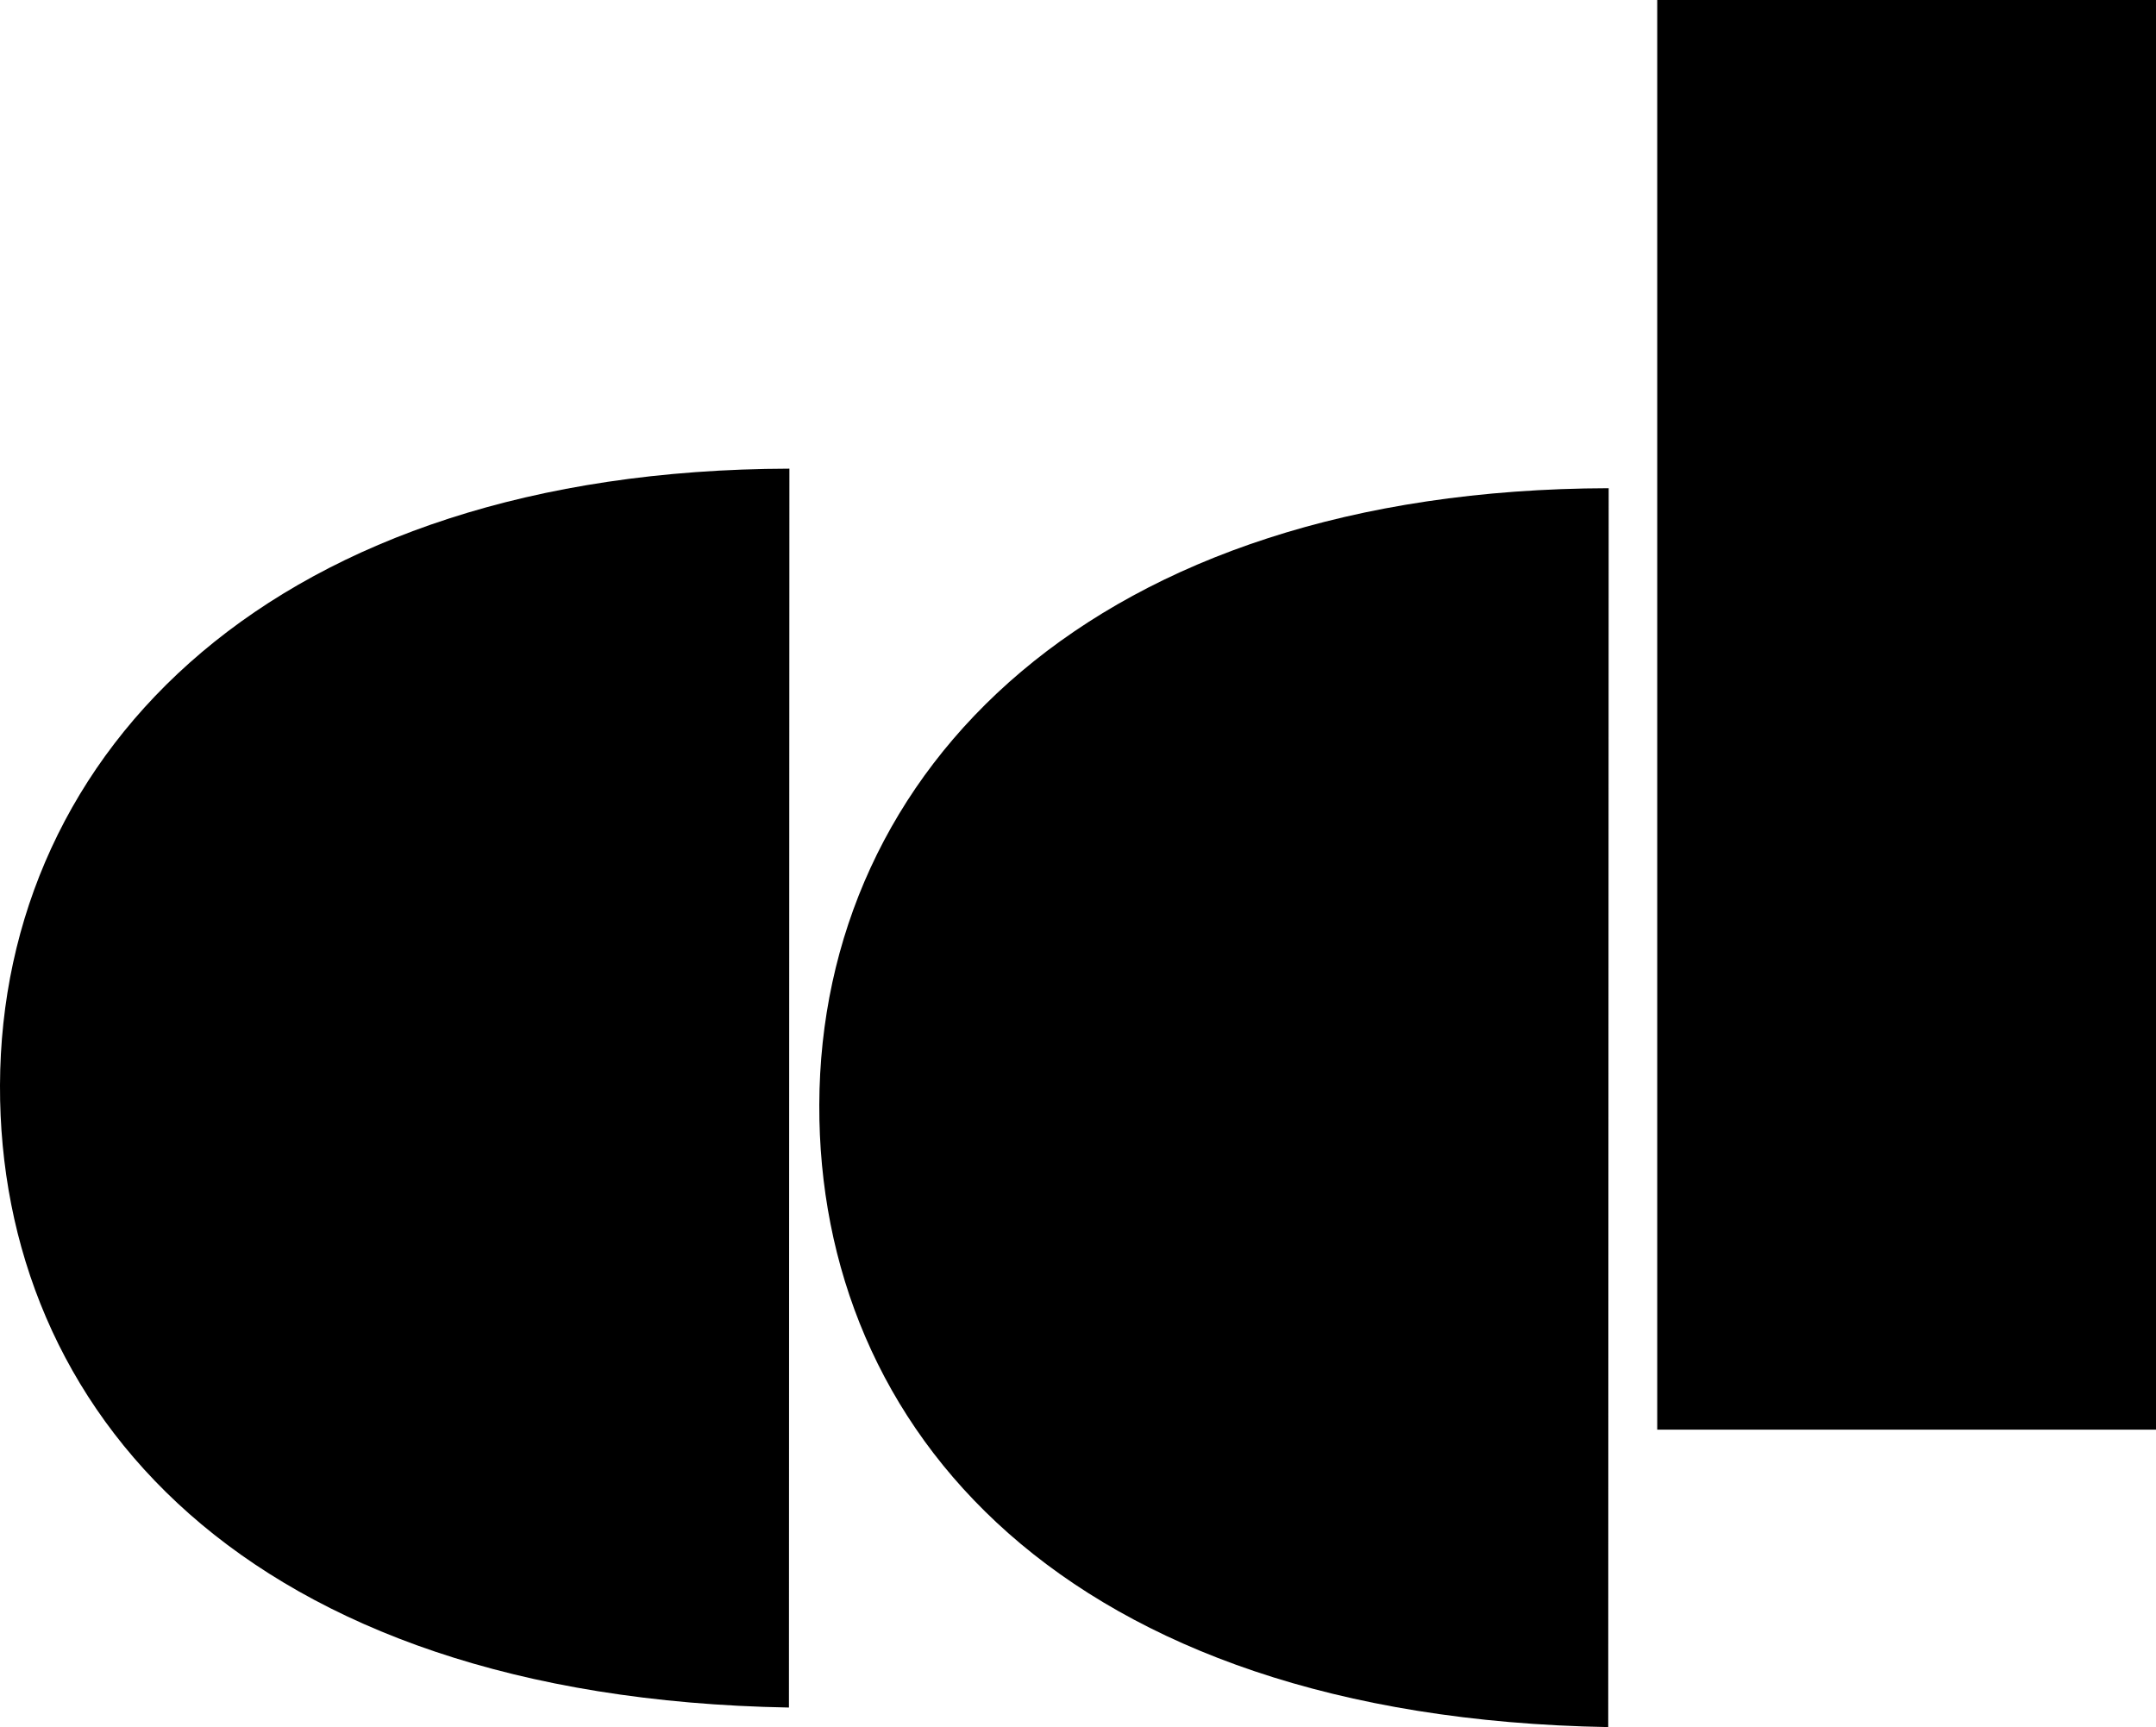
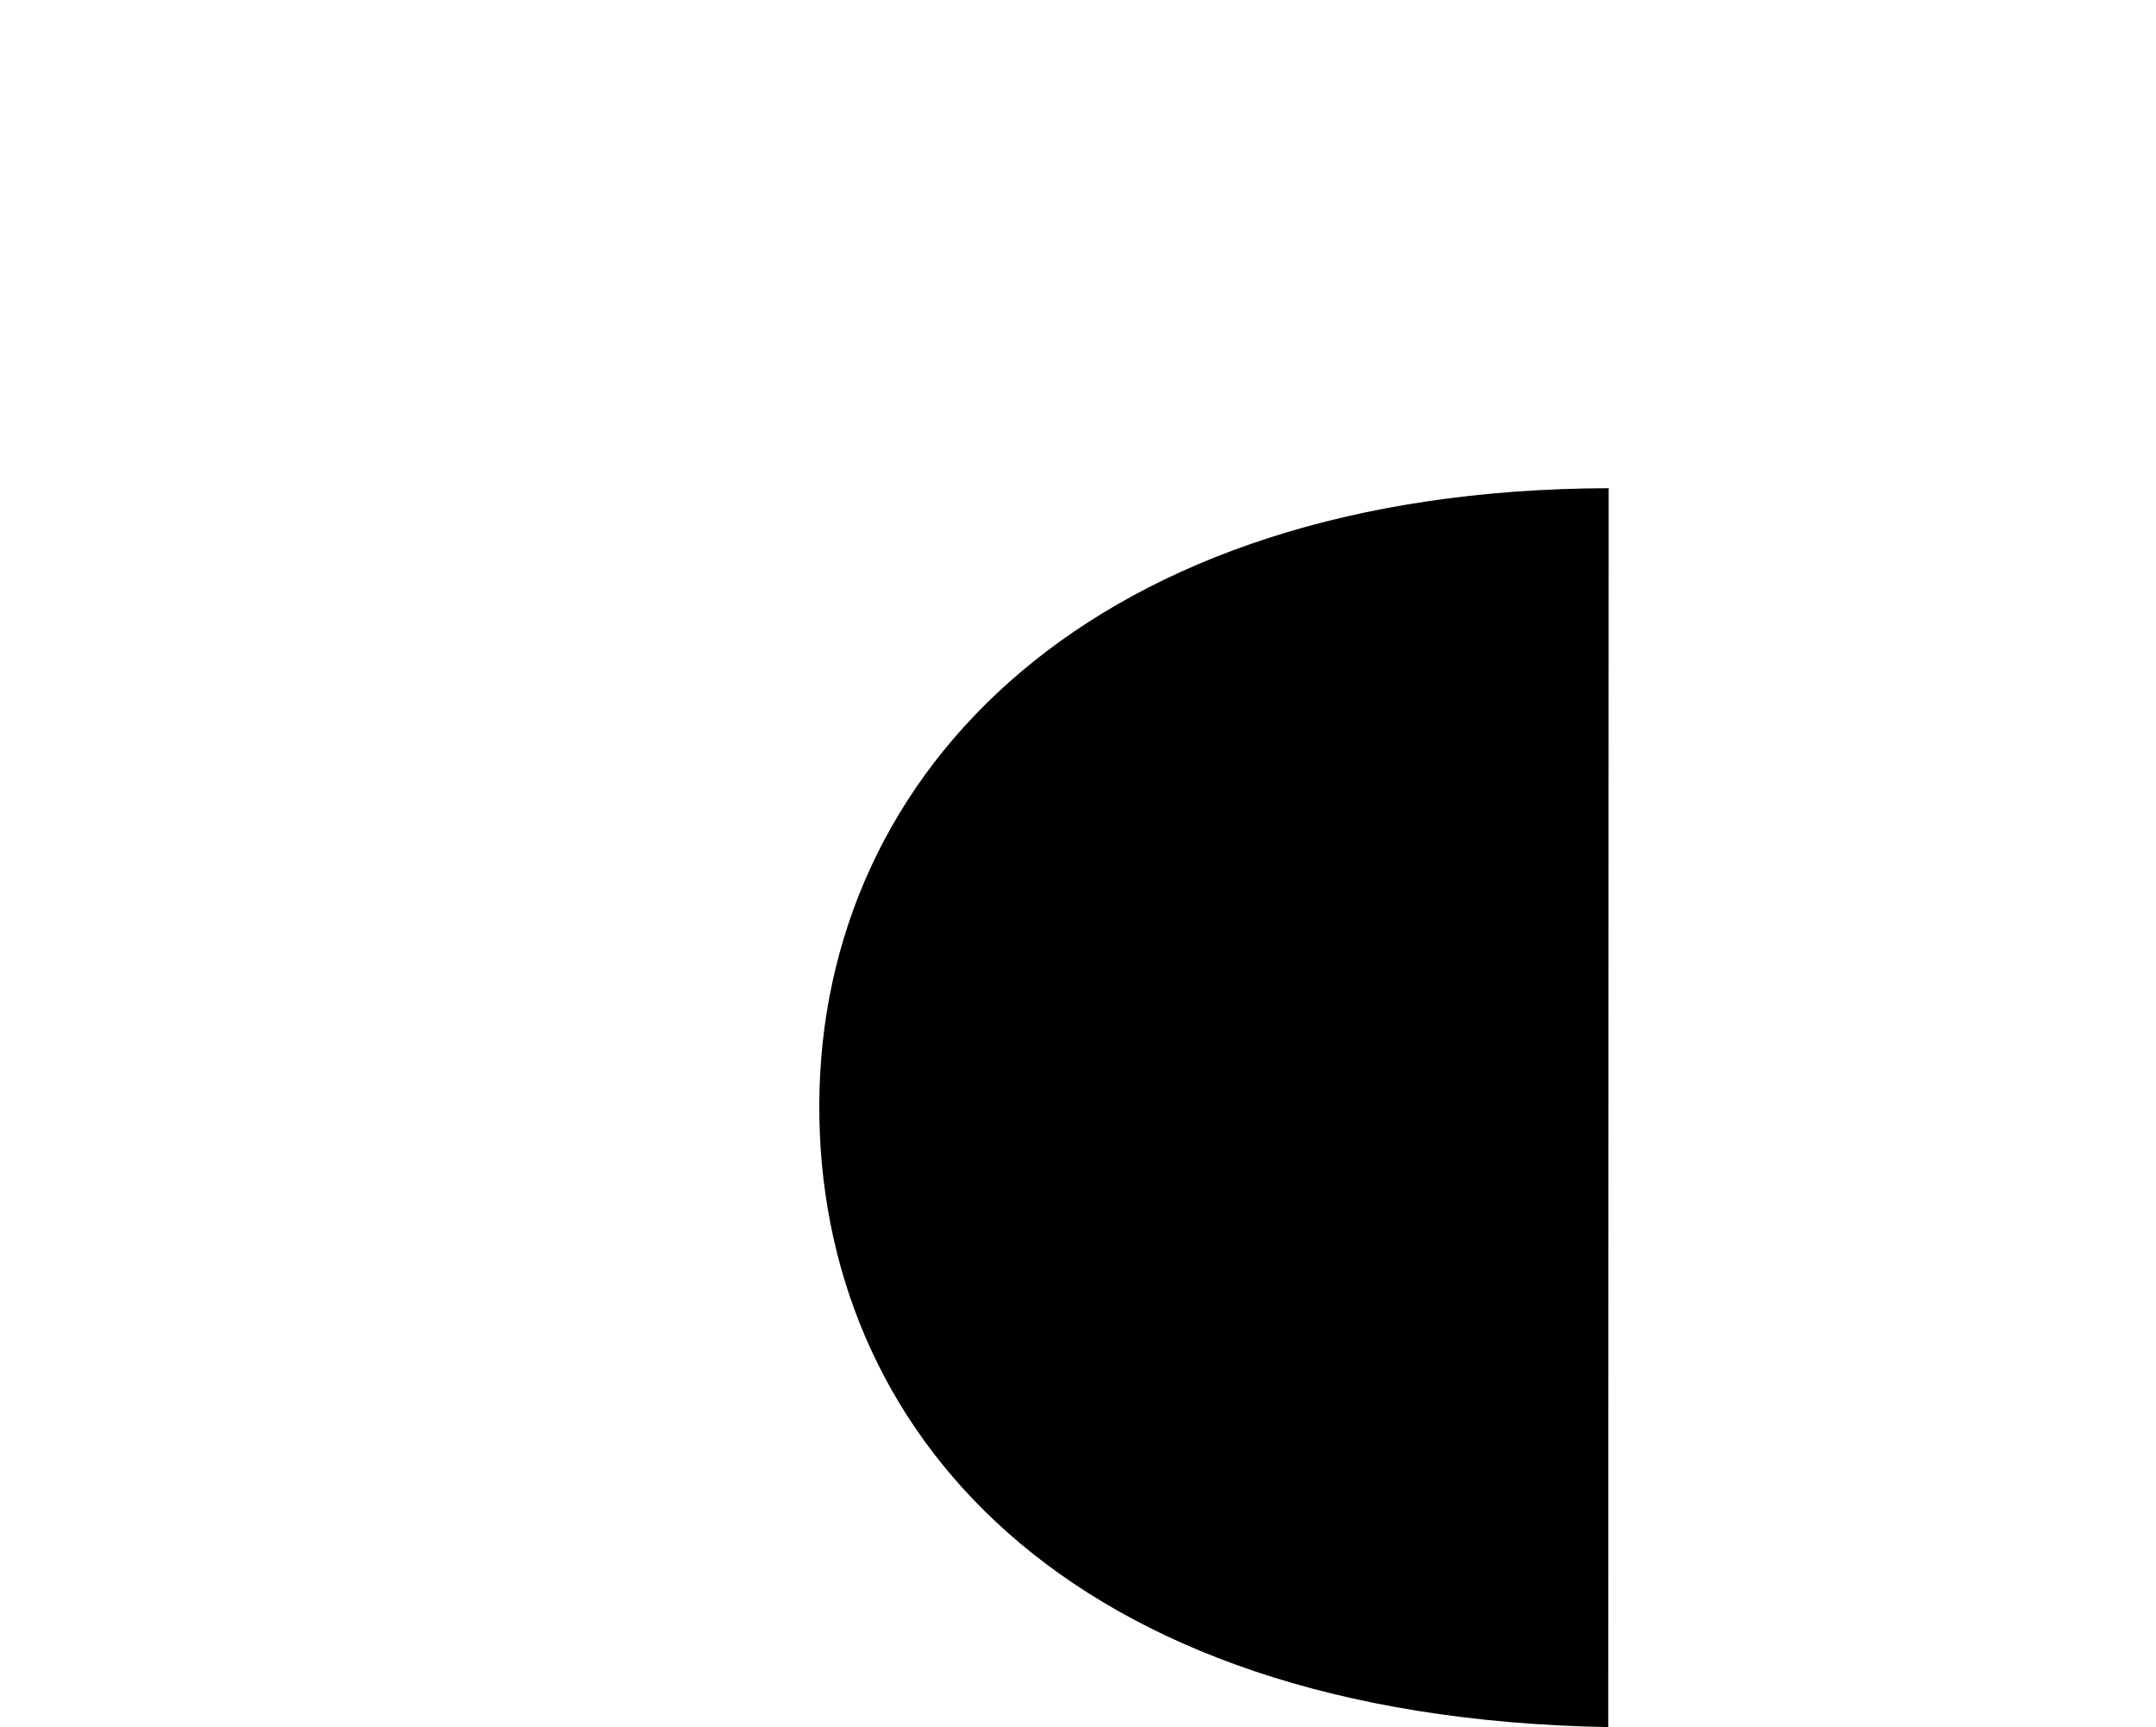
<svg xmlns="http://www.w3.org/2000/svg" version="1.1" width="191.84" height="153.71">
  <svg id="SvgjsSvg1016" width="191.84" height="153.71" version="1.1" viewBox="0 0 191.84 153.71">
-     <path d="M70.24,41.71C24.4,41.83.09,66.84 0,96.59c-.09,28.73,21.6,54.52,70.2,55.38M147.46,0h44.38v127.24h-44.38V0Z" />
    <path d="M143.14,43.45c-45.84.12-70.15,25.13-70.24,54.88-.09,28.73,21.6,54.52,70.2,55.38" />
  </svg>
  <style>@media (prefers-color-scheme: light) { :root { filter: none; } }
@media (prefers-color-scheme: dark) { :root { filter: none; } }
</style>
</svg>